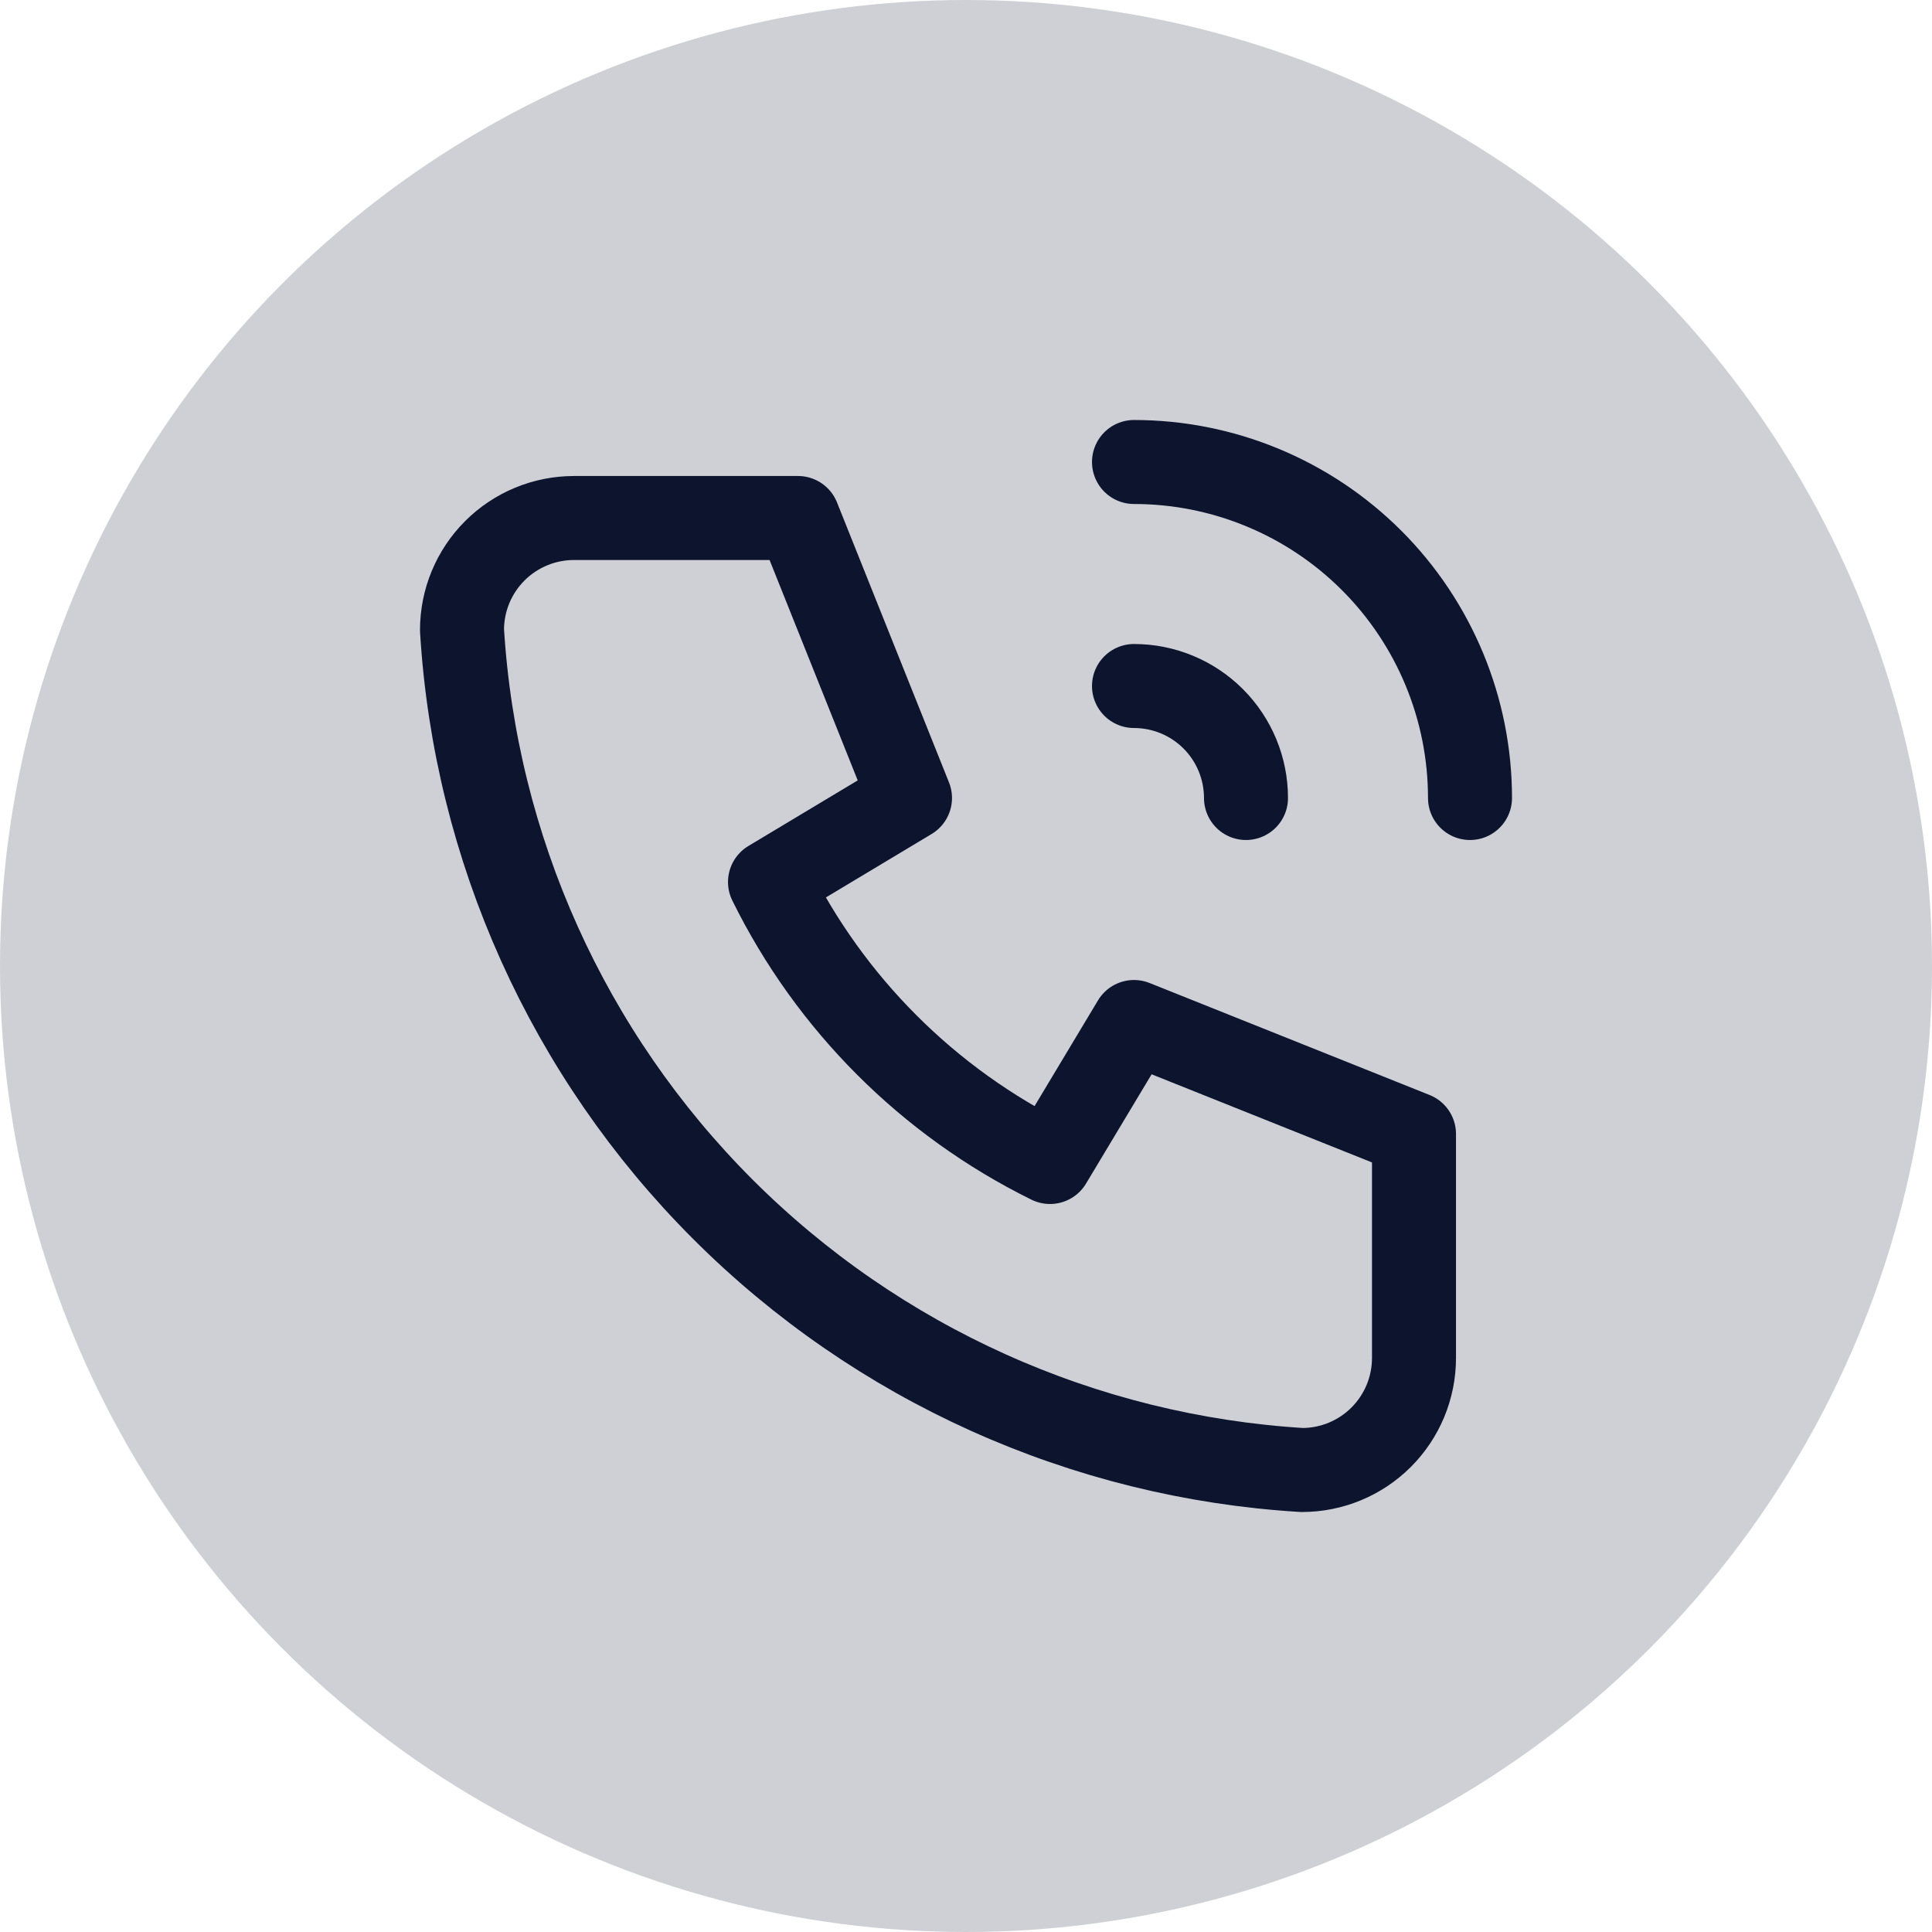
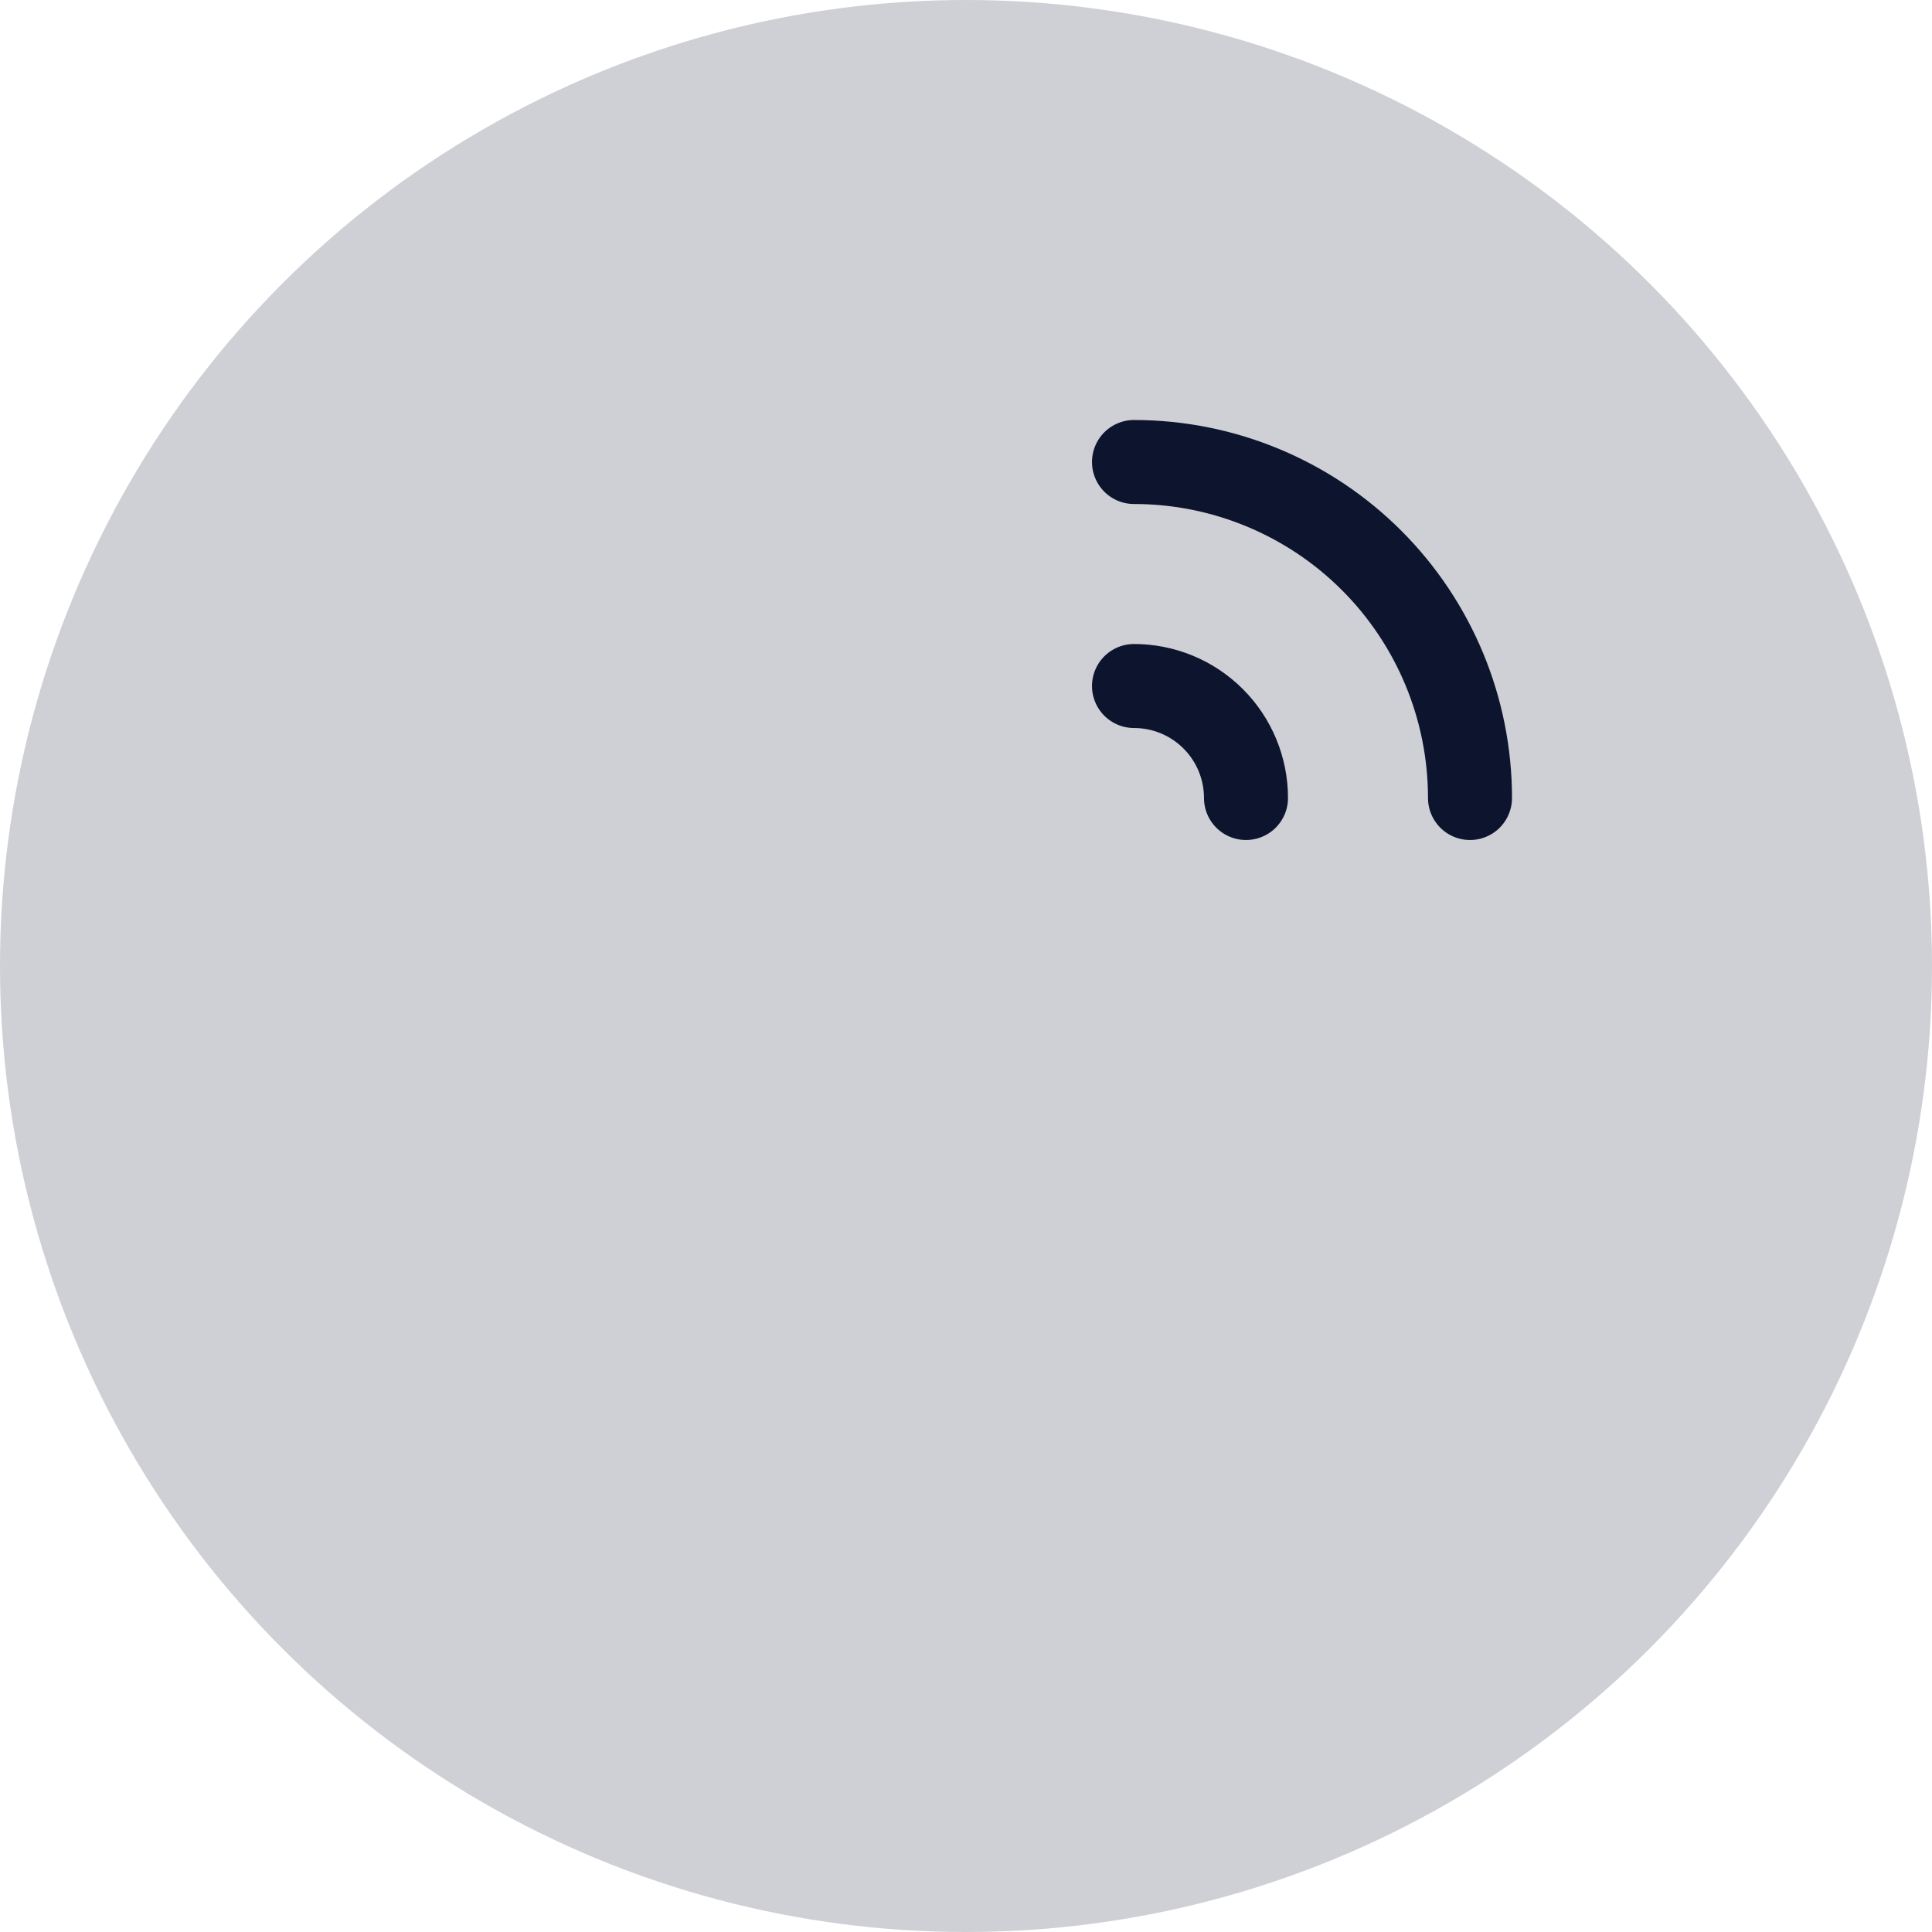
<svg xmlns="http://www.w3.org/2000/svg" width="92" height="92" viewBox="0 0 92 92" fill="none">
  <circle cx="46" cy="46" r="46" fill="#CED0D5" />
-   <path d="M27.333 24.667H38L43.333 38L36.667 42C39.523 47.791 44.209 52.477 50 55.333L54 48.667L67.333 54V64.667C67.333 66.081 66.771 67.438 65.771 68.438C64.771 69.438 63.414 70 62 70C51.598 69.368 41.787 64.951 34.418 57.582C27.049 50.213 22.632 40.402 22 30C22 28.585 22.562 27.229 23.562 26.229C24.562 25.229 25.919 24.667 27.333 24.667" stroke="#0C142E" stroke-width="4" stroke-linecap="round" stroke-linejoin="round" />
  <path d="M54 32.667C55.414 32.667 56.771 33.229 57.771 34.229C58.771 35.229 59.333 36.586 59.333 38" stroke="#0C142E" stroke-width="4" stroke-linecap="round" stroke-linejoin="round" />
  <path d="M54 22C58.243 22 62.313 23.686 65.314 26.686C68.314 29.687 70 33.757 70 38" stroke="#0C142E" stroke-width="4" stroke-linecap="round" stroke-linejoin="round" />
</svg>